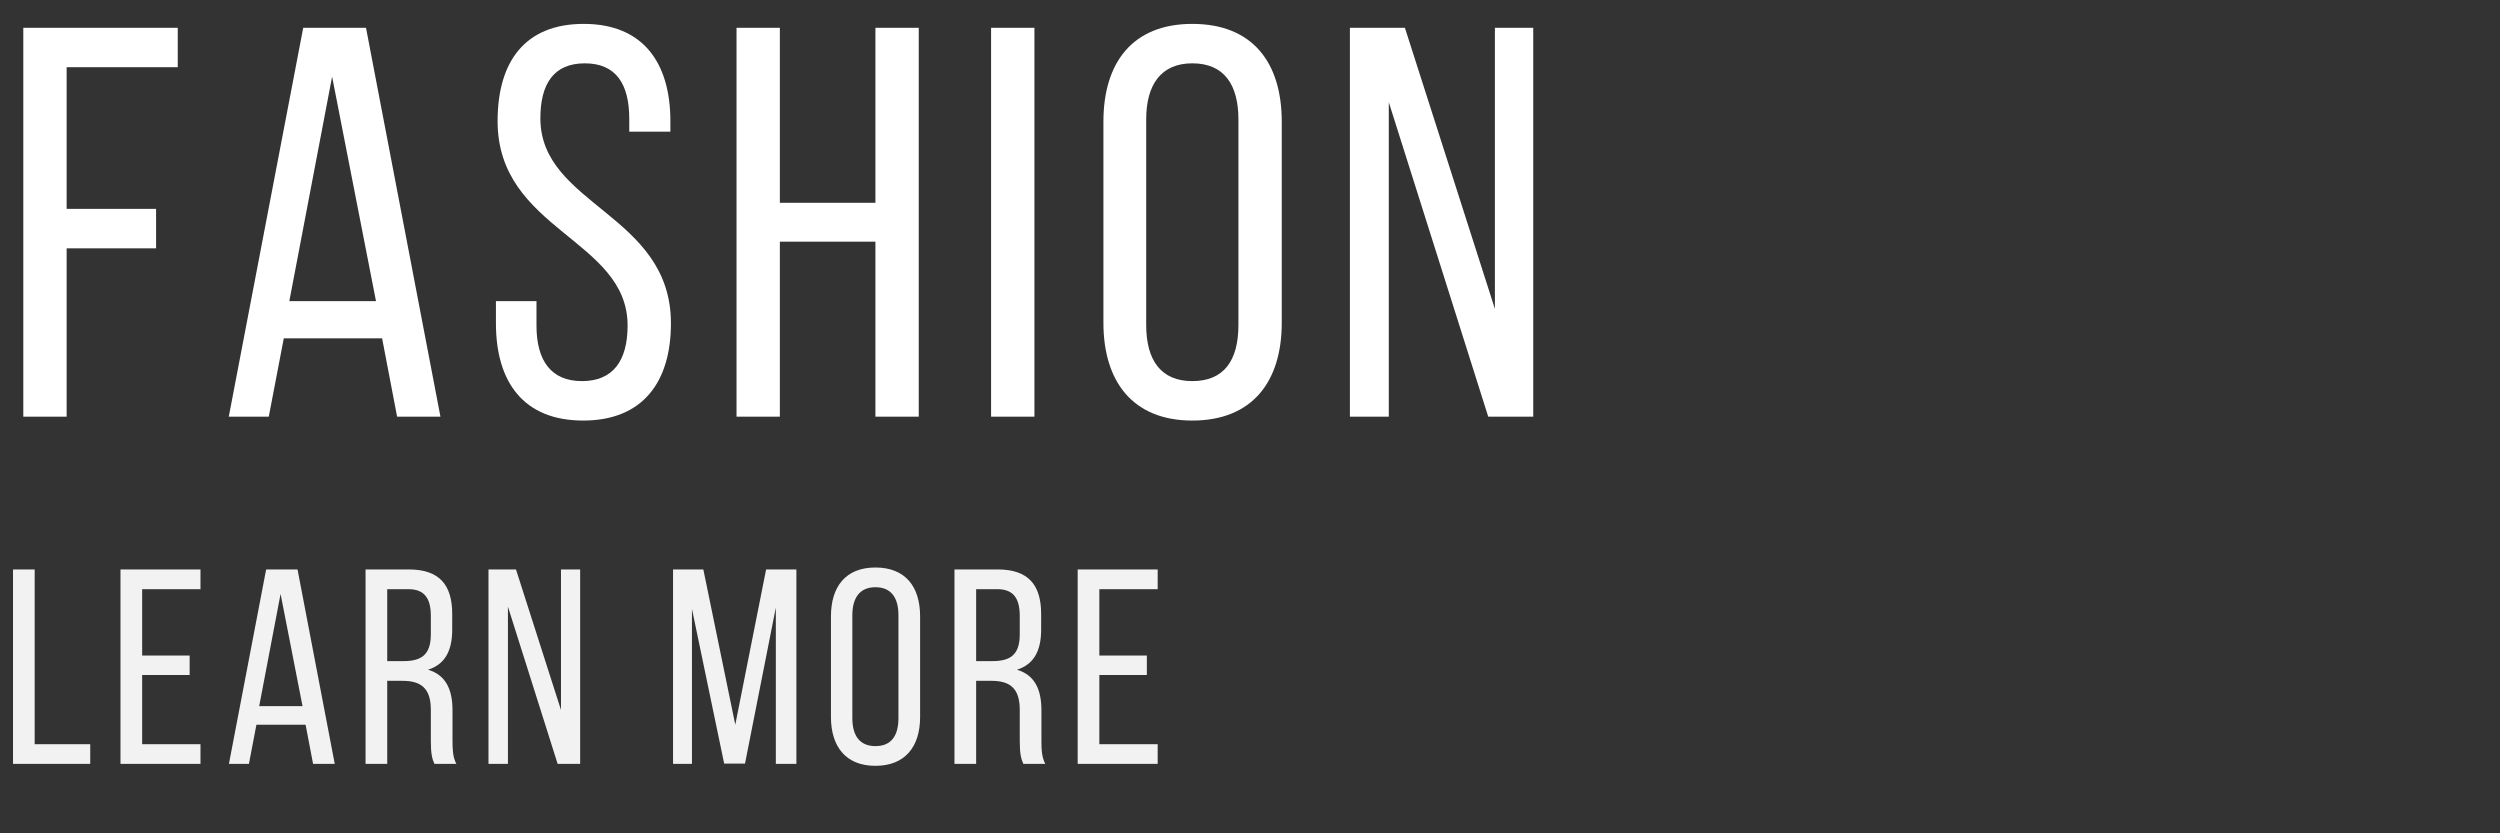
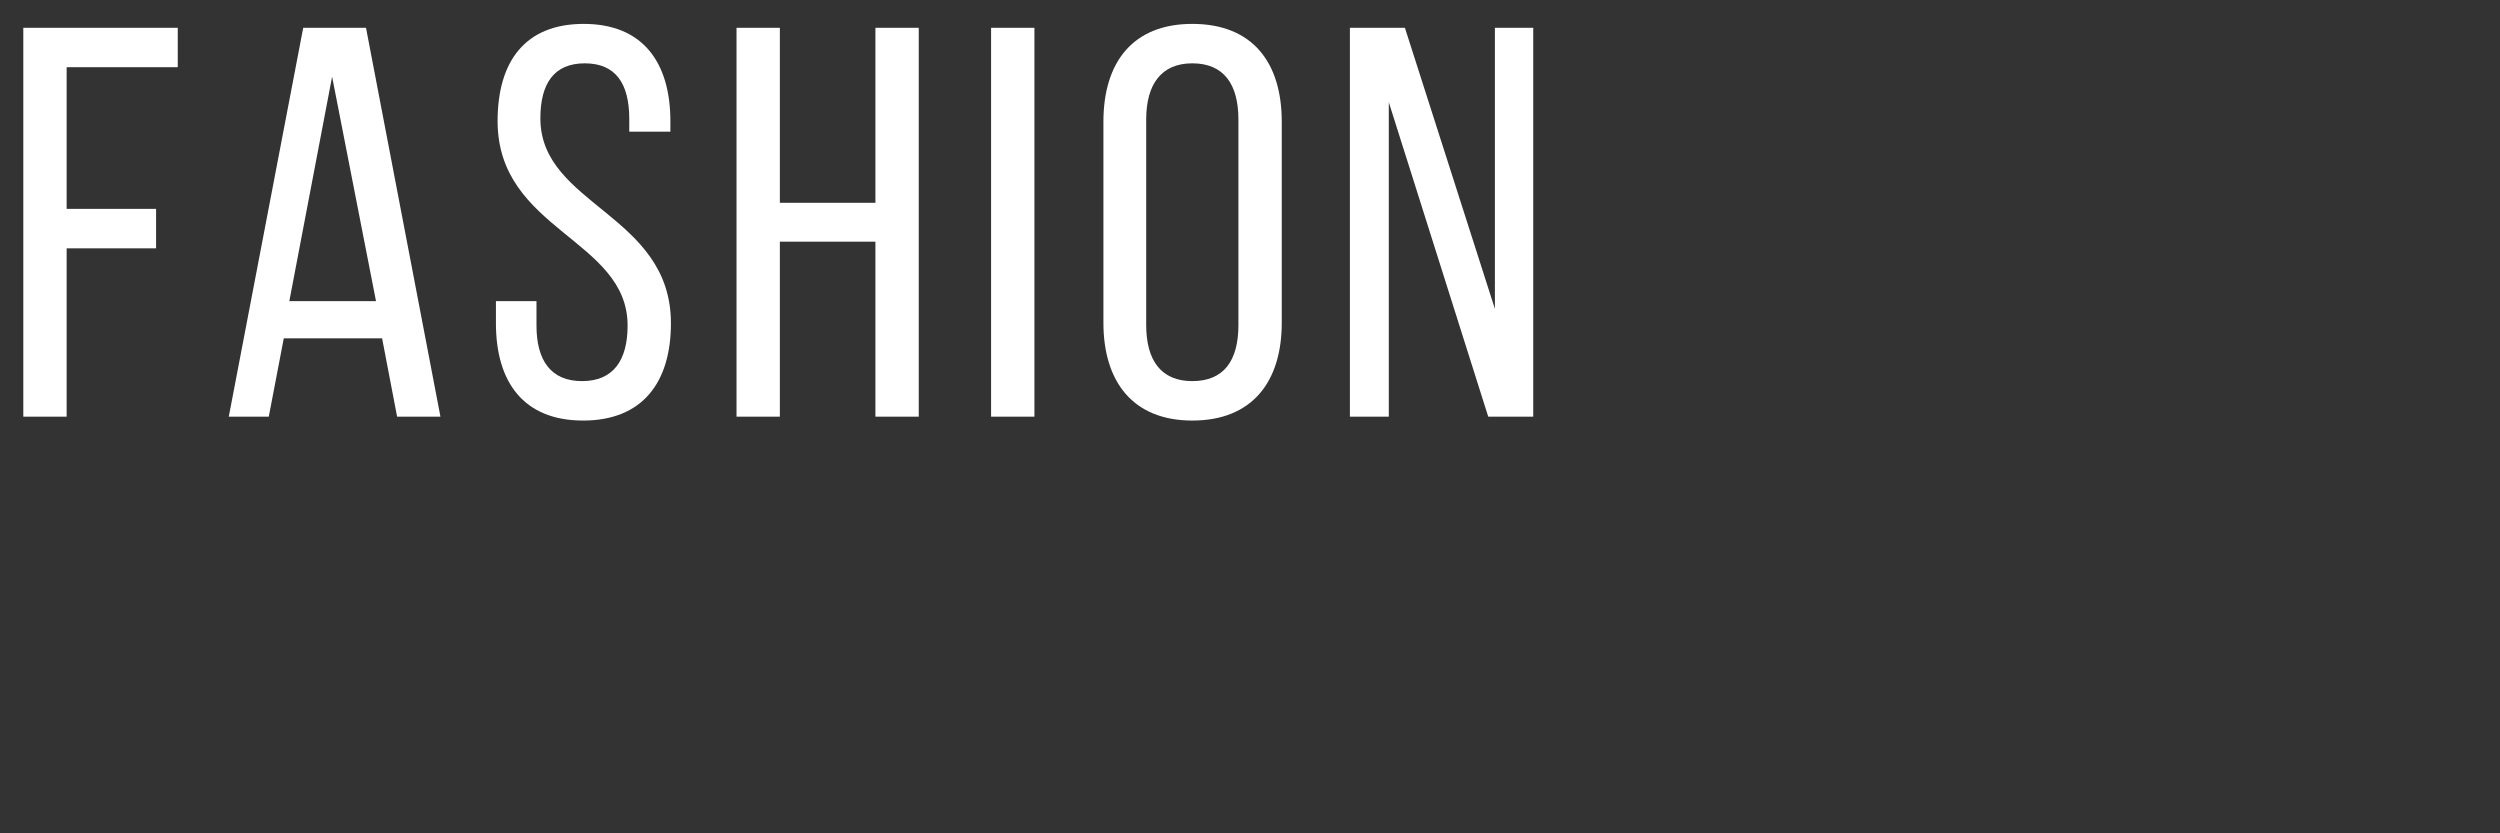
<svg xmlns="http://www.w3.org/2000/svg" width="180" height="60" viewBox="0 0 180 60" fill="none">
  <rect x="0" y="0" width="180" height="60" fill="#333333" stroke="none" />
  <path d="M4.798 15.04V4.84H12.798V2H1.678V30H4.798V17.88H11.238V15.04H4.798ZM27.512 24.36L28.592 30H31.712L26.352 2H21.832L16.472 30H19.352L20.432 24.36H27.512ZM23.912 5.52L27.072 21.68H20.832L23.912 5.52ZM42.027 1.72C37.827 1.72 35.827 4.4 35.827 8.72C35.827 16.6 45.187 17.2 45.187 23.44C45.187 25.96 44.147 27.44 41.907 27.44C39.667 27.44 38.627 25.96 38.627 23.44V21.68H35.707V23.28C35.707 27.52 37.707 30.28 41.987 30.28C46.267 30.28 48.307 27.52 48.307 23.28C48.307 15.4 38.907 14.8 38.907 8.52C38.907 6.04 39.867 4.56 42.107 4.56C44.347 4.56 45.307 6.04 45.307 8.56V9.48H48.267V8.72C48.267 4.48 46.267 1.72 42.027 1.72ZM63.03 17.4V30H66.15V2H63.03V14.6H56.15V2H53.03V30H56.15V17.4H63.03ZM71.358 2V30H74.478V2H71.358ZM79.446 23.24C79.446 27.48 81.566 30.28 85.846 30.28C90.166 30.28 92.286 27.48 92.286 23.24V8.76C92.286 4.48 90.166 1.72 85.846 1.72C81.566 1.72 79.446 4.48 79.446 8.76V23.24ZM82.526 8.6C82.526 6.08 83.606 4.56 85.846 4.56C88.126 4.56 89.166 6.08 89.166 8.6V23.4C89.166 25.96 88.126 27.44 85.846 27.44C83.606 27.44 82.526 25.96 82.526 23.4V8.6ZM99.993 7.36L107.153 30H110.393V2H107.633V22.24L101.153 2H97.193V30H99.993V7.36Z" fill="white" />
-   <path d="M6.497 55V53.58H2.497V41H0.937V55H6.497ZM10.235 47.2V42.42H14.435V41H8.675V55H14.435V53.58H10.235V48.6H13.655V47.2H10.235ZM22.002 52.18L22.542 55H24.102L21.422 41H19.162L16.482 55H17.922L18.462 52.18H22.002ZM20.202 42.76L21.782 50.84H18.662L20.202 42.76ZM26.32 41V55H27.88V49.02H28.98C30.279 49.02 31.02 49.52 31.02 51.1V53.3C31.02 54.24 31.099 54.6 31.279 55H32.859C32.599 54.52 32.58 53.94 32.58 53.32V51.14C32.58 49.64 32.099 48.6 30.82 48.22C32.02 47.84 32.559 46.88 32.559 45.34V44.2C32.559 42.12 31.64 41 29.439 41H26.32ZM27.88 47.6V42.42H29.399C30.559 42.42 31.02 43.08 31.02 44.34V45.68C31.02 47.2 30.279 47.6 29.04 47.6H27.88ZM36.571 43.68L40.151 55H41.771V41H40.391V51.12L37.151 41H35.171V55H36.571V43.68ZM55.86 43.74V55H57.34V41H55.16L52.94 52.18L50.64 41H48.46V55H49.82V43.84L52.14 54.98H53.64L55.86 43.74ZM59.828 51.62C59.828 53.74 60.888 55.14 63.028 55.14C65.188 55.14 66.248 53.74 66.248 51.62V44.38C66.248 42.24 65.188 40.86 63.028 40.86C60.888 40.86 59.828 42.24 59.828 44.38V51.62ZM61.368 44.3C61.368 43.04 61.908 42.28 63.028 42.28C64.168 42.28 64.688 43.04 64.688 44.3V51.7C64.688 52.98 64.168 53.72 63.028 53.72C61.908 53.72 61.368 52.98 61.368 51.7V44.3ZM68.722 41V55H70.282V49.02H71.382C72.682 49.02 73.422 49.52 73.422 51.1V53.3C73.422 54.24 73.502 54.6 73.682 55H75.262C75.002 54.52 74.982 53.94 74.982 53.32V51.14C74.982 49.64 74.502 48.6 73.222 48.22C74.422 47.84 74.962 46.88 74.962 45.34V44.2C74.962 42.12 74.042 41 71.842 41H68.722ZM70.282 47.6V42.42H71.802C72.962 42.42 73.422 43.08 73.422 44.34V45.68C73.422 47.2 72.682 47.6 71.442 47.6H70.282ZM79.153 47.2V42.42H83.353V41H77.593V55H83.353V53.58H79.153V48.6H82.573V47.2H79.153Z" fill="#F2F2F2" />
</svg>